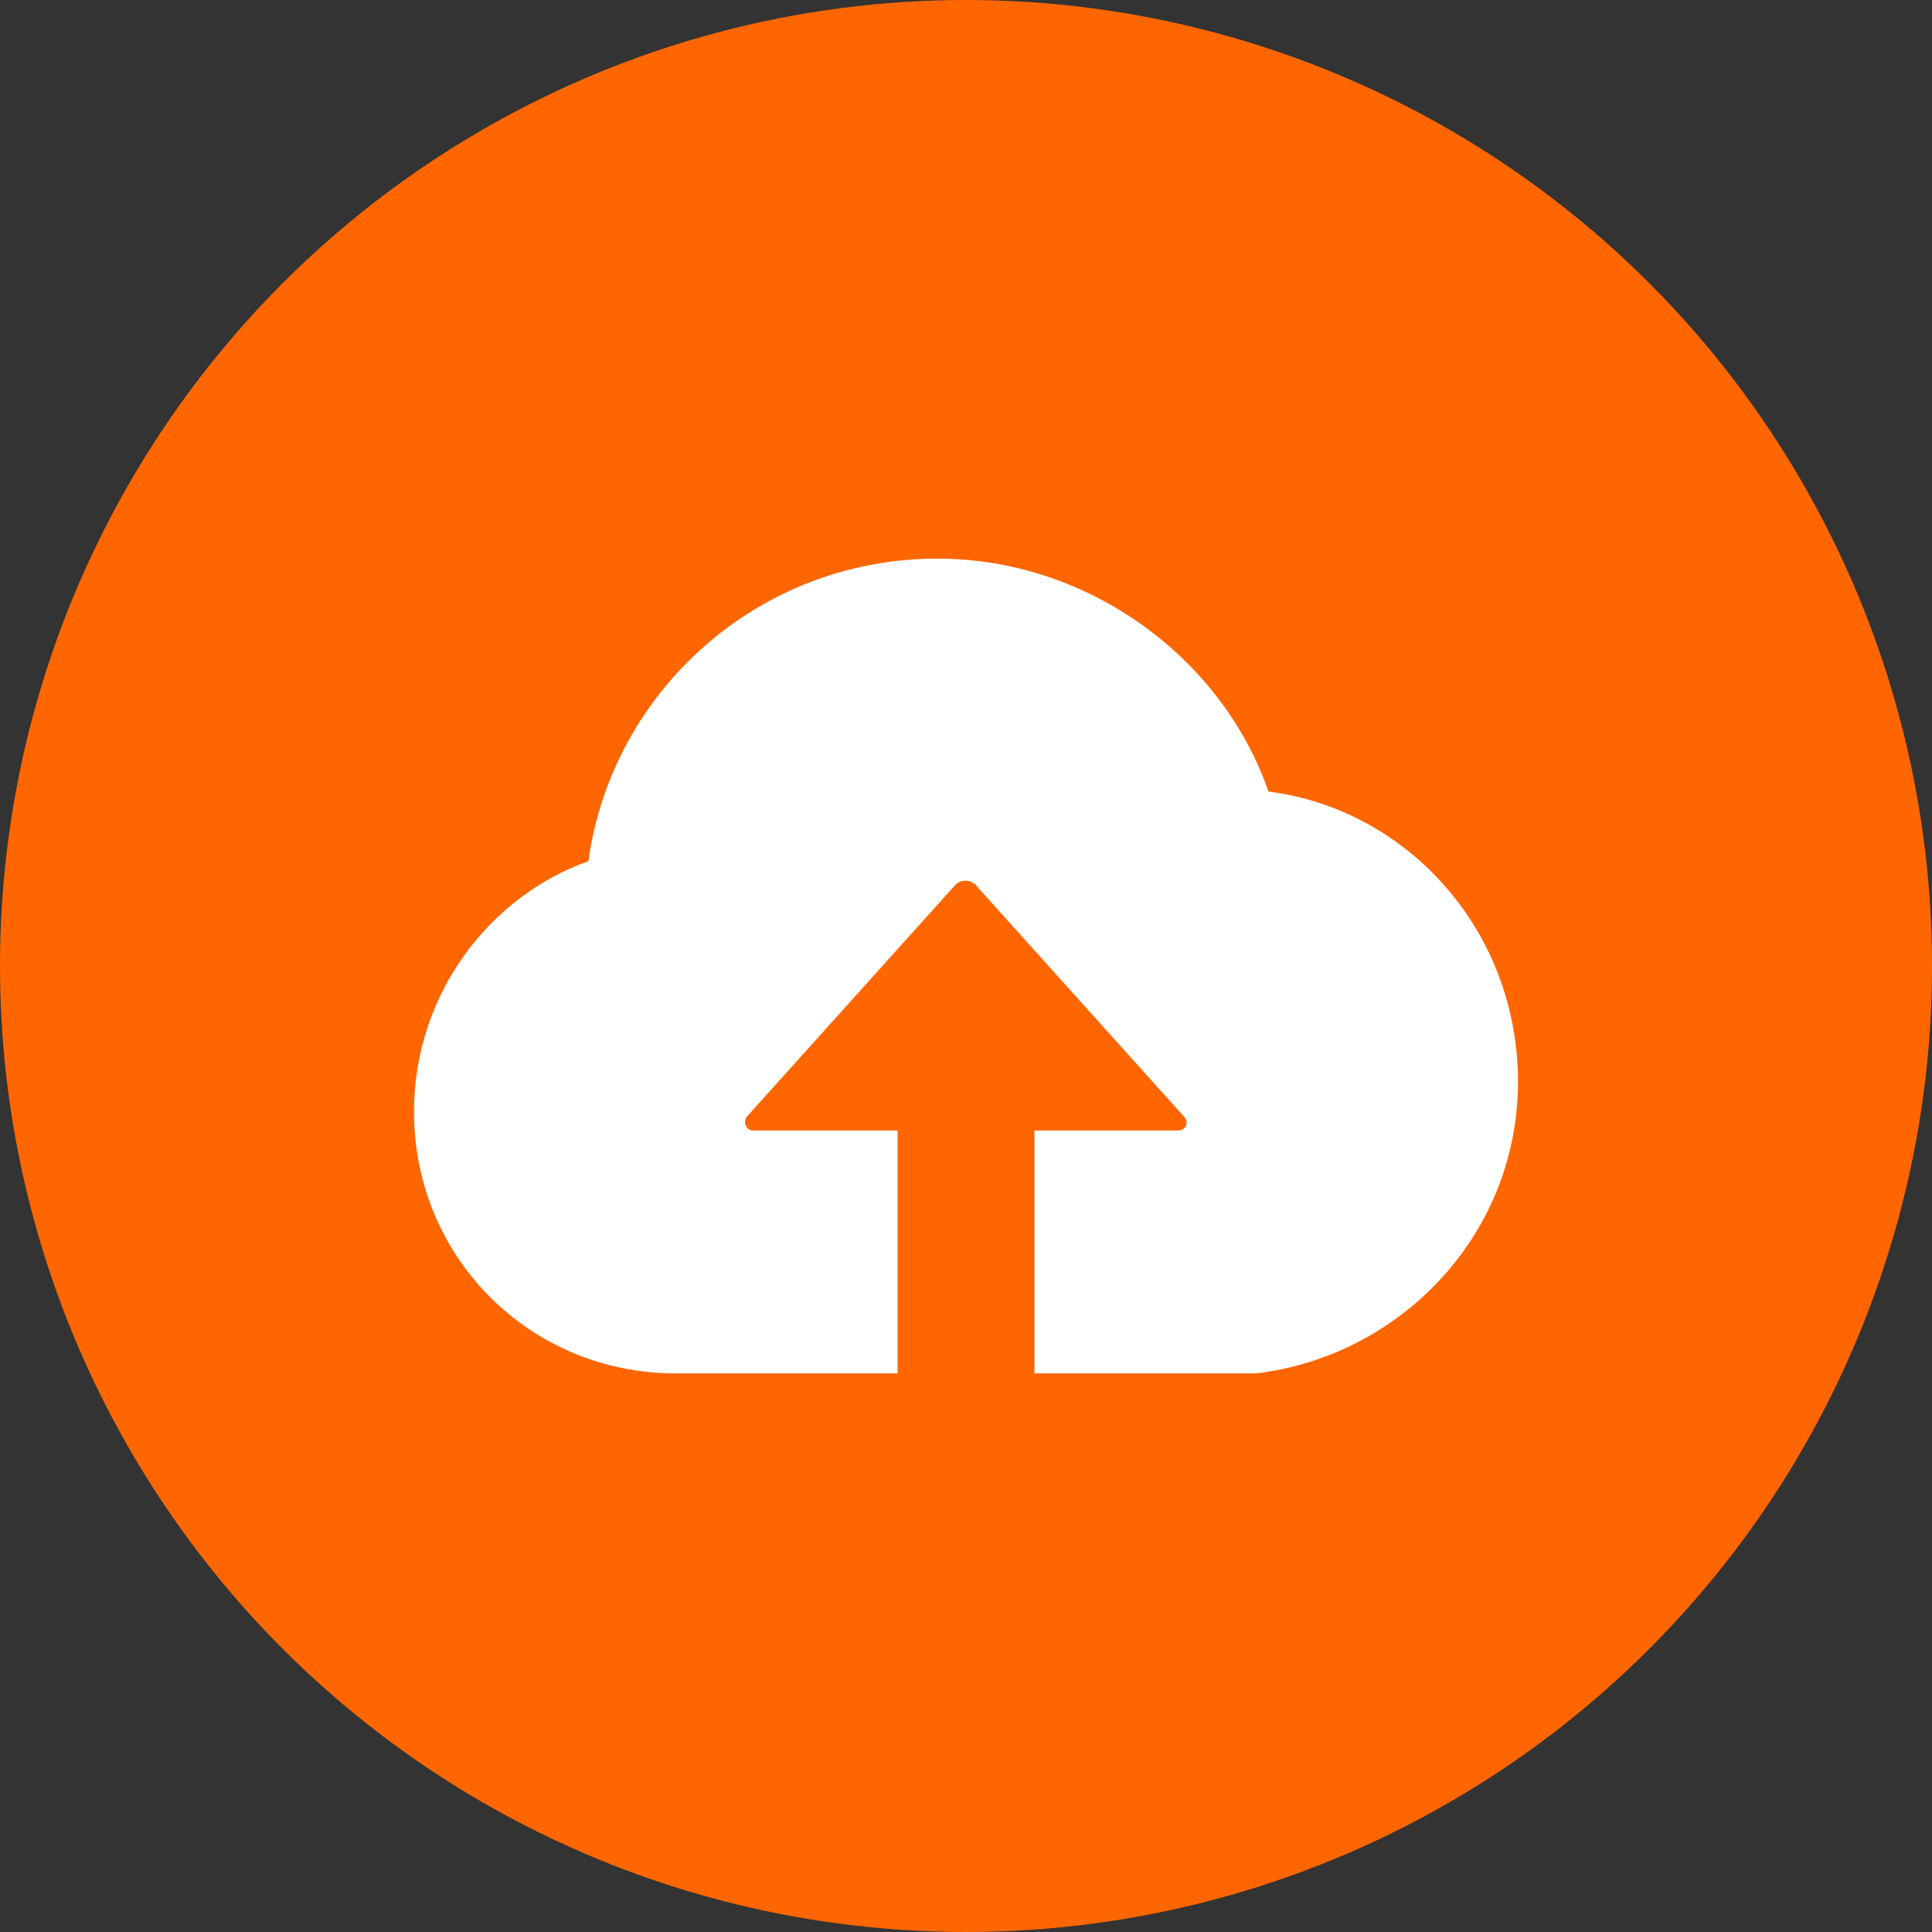
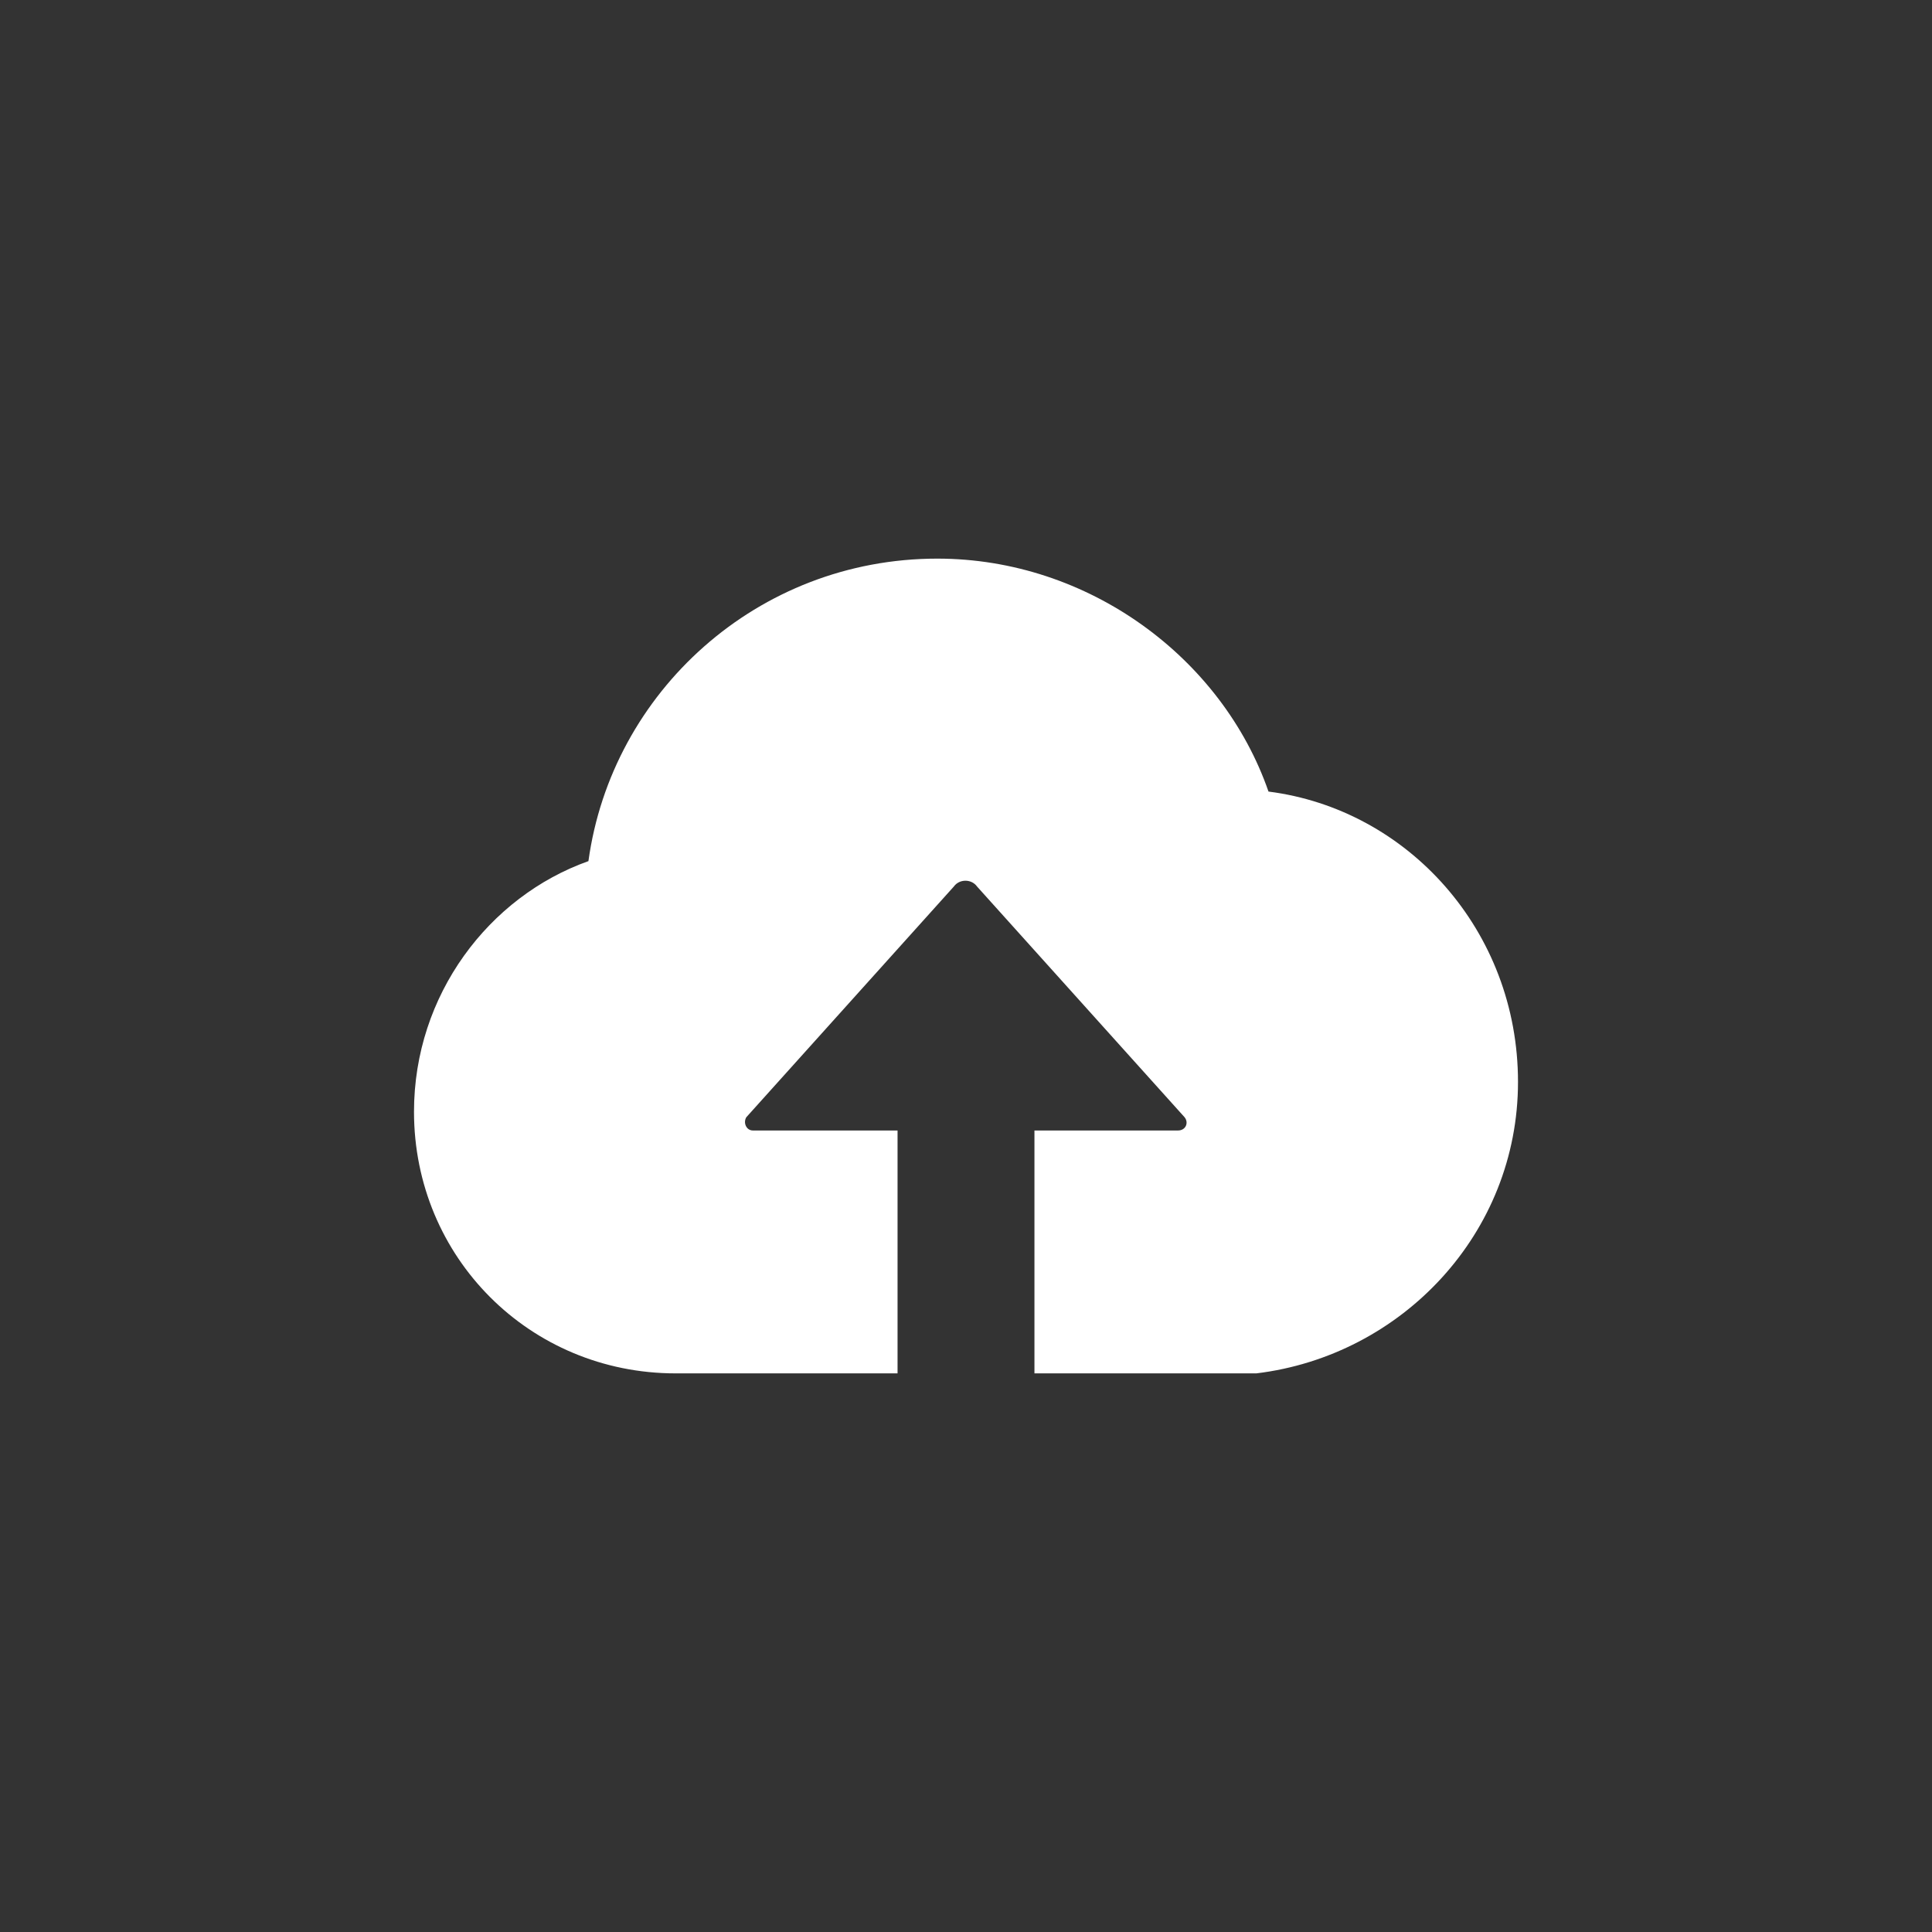
<svg xmlns="http://www.w3.org/2000/svg" fill="none" version="1.1" width="56" height="56" viewBox="0 0 56 56">
  <rect x="0" y="0" width="56" height="56" fill="#333333" stroke="none" />
  <defs>
    <clipPath id="master_svg0_1647_42044">
      <rect x="12" y="12" width="32" height="32" rx="0" />
    </clipPath>
  </defs>
  <g>
    <g>
-       <ellipse cx="28" cy="28" rx="28" ry="28" fill="#FF6600" fill-opacity="1" />
-     </g>
+       </g>
    <g clip-path="url(#master_svg0_1647_42044)">
      <g>
        <path d="M36.768,22.944C35.424,19.072,31.552,16.192,27.168,16.192C21.952,16.192,17.728,20.064,17.056,24.96C14.176,25.984,12,28.832,12,32.224C12,36.448,15.36,39.808,19.584,39.808L26.016,39.808L26.016,32.768L21.824,32.768C21.632,32.768,21.536,32.544,21.632,32.384L27.648,25.696C27.808,25.472,28.16,25.472,28.32,25.696L34.336,32.384C34.464,32.544,34.368,32.768,34.144,32.768L29.984,32.768L29.984,39.808L36.416,39.808C40.64,39.296,44,35.744,44,31.36C44,26.976,40.8,23.456,36.768,22.944Z" fill="#FFFFFF" fill-opacity="1" />
      </g>
    </g>
  </g>
</svg>